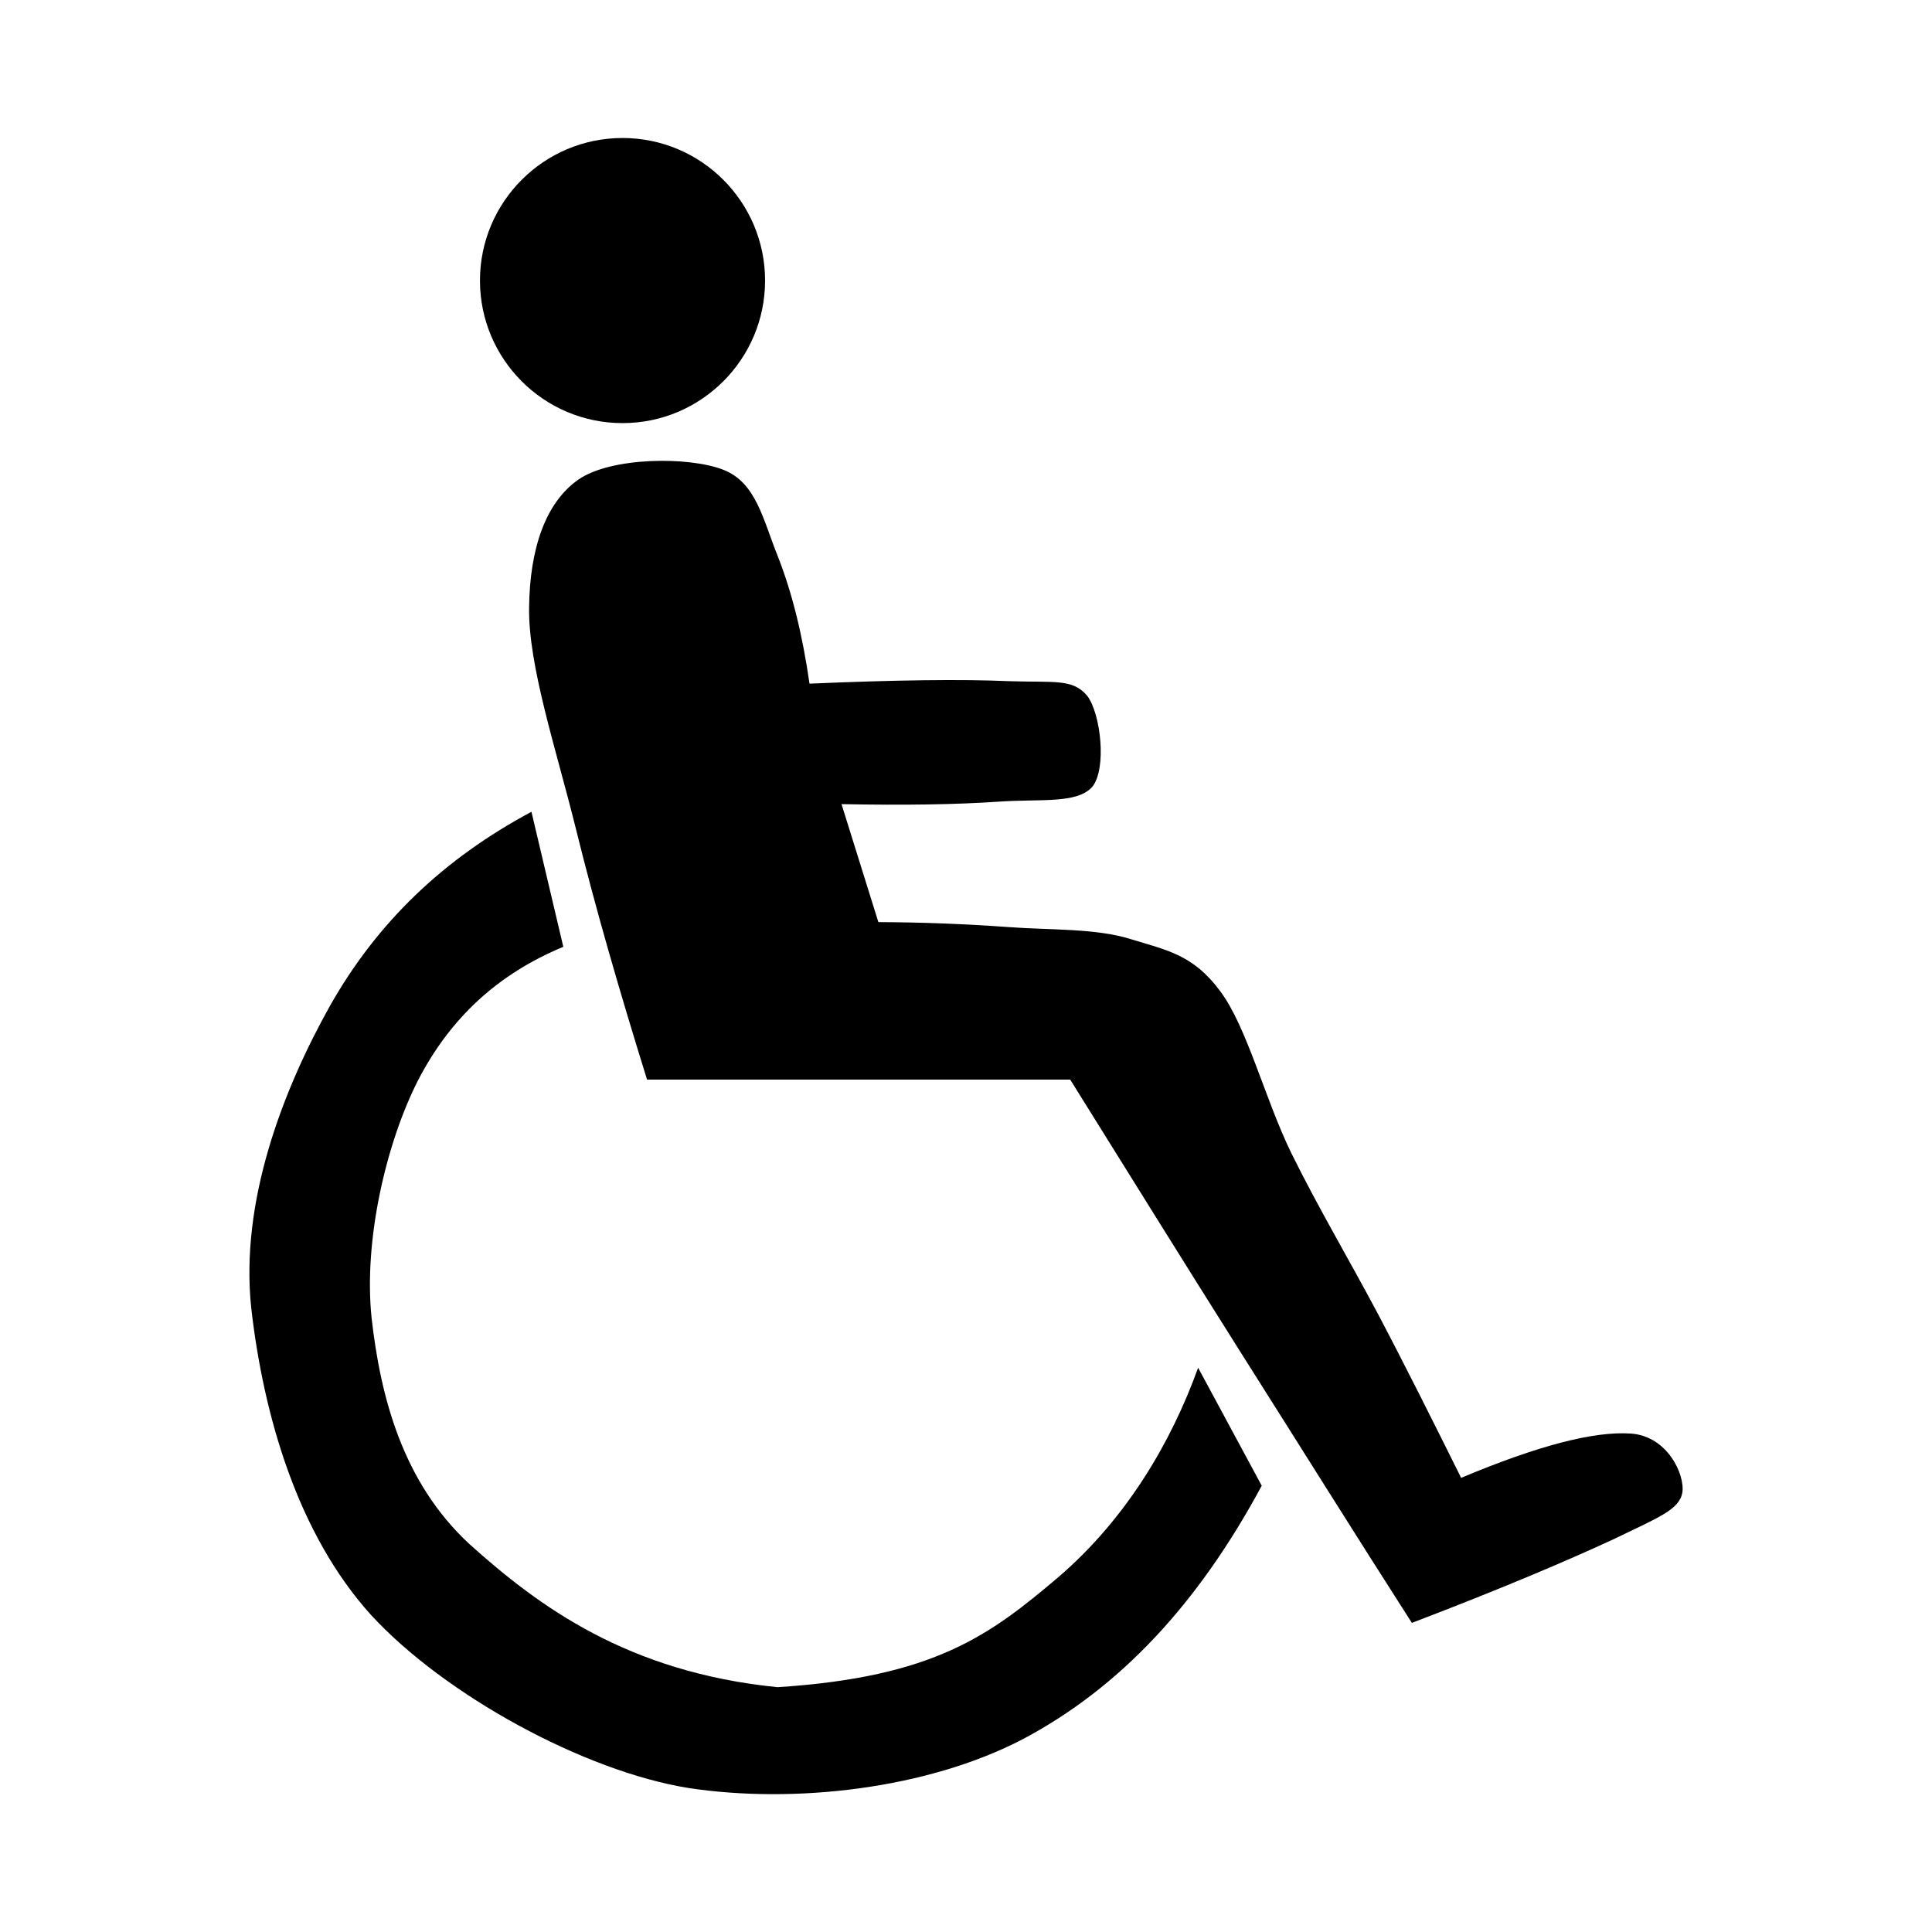
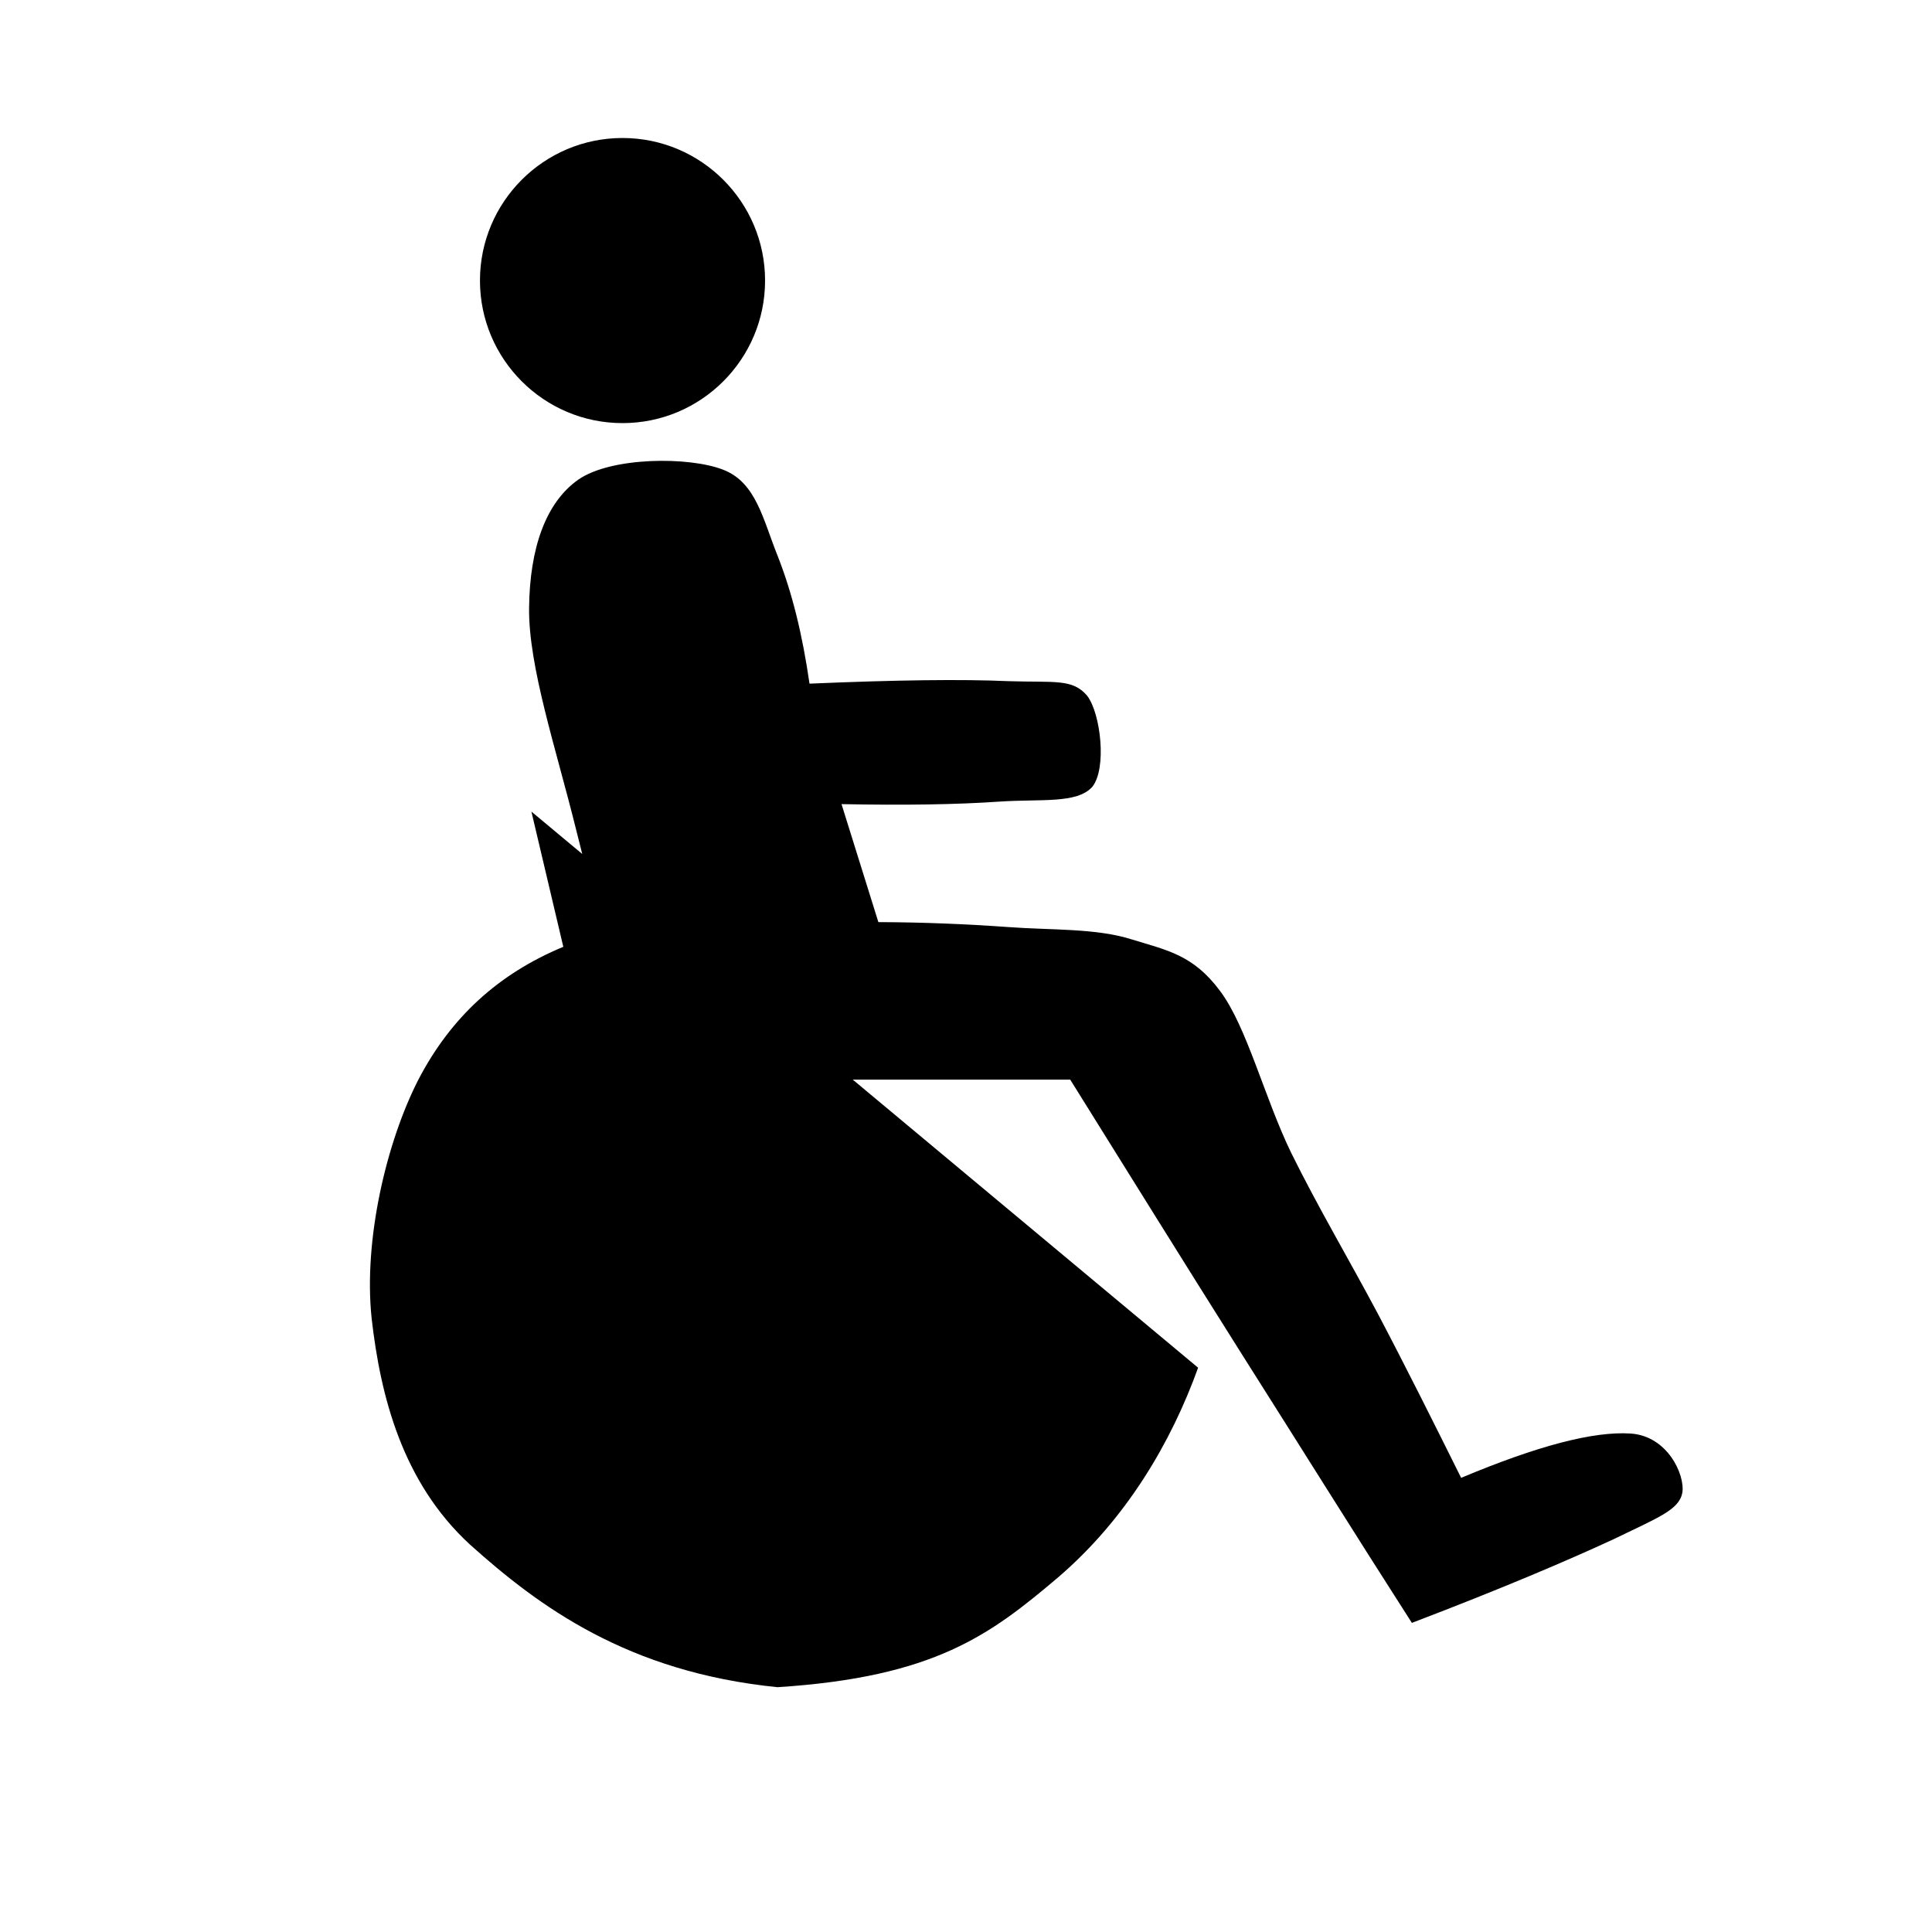
<svg xmlns="http://www.w3.org/2000/svg" fill="#000000" width="800px" height="800px" viewBox="0 0 14 14" role="img" focusable="false" aria-hidden="true">
-   <path d="m 4.511,1 c 0.57,0 1.033,0.463 1.033,1.033 0,0.57 -0.463,1.033 -1.033,1.033 -0.57,0 -1.033,-0.463 -1.033,-1.033 0,-0.57 0.463,-1.033 1.033,-1.033 M 3.852,5.882 c -0.639,0.342 -1.119,0.802 -1.461,1.407 -0.339,0.606 -0.654,1.416 -0.57,2.193 0.089,0.777 0.336,1.632 0.867,2.22 0.535,0.582 1.547,1.134 2.304,1.255 0.76,0.115 1.725,0.009 2.423,-0.356 0.698,-0.371 1.264,-0.973 1.728,-1.835 L 8.682,9.911 c -0.196,0.544 -0.522,1.096 -1.012,1.517 -0.493,0.418 -0.896,0.725 -2.036,0.798 -1.087,-0.109 -1.731,-0.587 -2.229,-1.034 -0.49,-0.451 -0.648,-1.075 -0.712,-1.639 -0.06,-0.567 0.107,-1.276 0.338,-1.728 0.235,-0.452 0.579,-0.768 1.051,-0.964 l -0.231,-0.979 z m 0.837,1.942 c -0.202,-0.65 -0.374,-1.243 -0.516,-1.819 -0.143,-0.578 -0.345,-1.178 -0.339,-1.603 0.005,-0.427 0.119,-0.759 0.356,-0.926 0.238,-0.166 0.804,-0.169 1.051,-0.072 0.238,0.092 0.288,0.36 0.394,0.624 0.103,0.261 0.179,0.564 0.231,0.926 0.629,-0.027 1.104,-0.033 1.443,-0.018 0.336,0.011 0.464,-0.02 0.57,0.107 0.097,0.128 0.143,0.526 0.036,0.659 -0.112,0.124 -0.372,0.086 -0.677,0.107 -0.306,0.021 -0.68,0.027 -1.14,0.018 l 0.267,0.855 c 0.326,0.001 0.635,0.014 0.944,0.036 0.308,0.023 0.632,0.007 0.891,0.089 0.252,0.078 0.446,0.11 0.641,0.374 0.195,0.259 0.324,0.781 0.517,1.176 0.192,0.389 0.413,0.762 0.624,1.158 0.208,0.395 0.403,0.786 0.606,1.194 0.553,-0.232 0.959,-0.339 1.229,-0.321 0.267,0.018 0.394,0.299 0.374,0.428 -0.023,0.125 -0.173,0.18 -0.499,0.338 -0.335,0.155 -0.808,0.357 -1.461,0.606 -0.413,-0.644 -0.811,-1.282 -1.229,-1.942 -0.419,-0.664 -0.823,-1.315 -1.247,-1.995 l -3.066,0 z" />
+   <path d="m 4.511,1 c 0.57,0 1.033,0.463 1.033,1.033 0,0.57 -0.463,1.033 -1.033,1.033 -0.57,0 -1.033,-0.463 -1.033,-1.033 0,-0.57 0.463,-1.033 1.033,-1.033 M 3.852,5.882 L 8.682,9.911 c -0.196,0.544 -0.522,1.096 -1.012,1.517 -0.493,0.418 -0.896,0.725 -2.036,0.798 -1.087,-0.109 -1.731,-0.587 -2.229,-1.034 -0.49,-0.451 -0.648,-1.075 -0.712,-1.639 -0.06,-0.567 0.107,-1.276 0.338,-1.728 0.235,-0.452 0.579,-0.768 1.051,-0.964 l -0.231,-0.979 z m 0.837,1.942 c -0.202,-0.65 -0.374,-1.243 -0.516,-1.819 -0.143,-0.578 -0.345,-1.178 -0.339,-1.603 0.005,-0.427 0.119,-0.759 0.356,-0.926 0.238,-0.166 0.804,-0.169 1.051,-0.072 0.238,0.092 0.288,0.36 0.394,0.624 0.103,0.261 0.179,0.564 0.231,0.926 0.629,-0.027 1.104,-0.033 1.443,-0.018 0.336,0.011 0.464,-0.02 0.57,0.107 0.097,0.128 0.143,0.526 0.036,0.659 -0.112,0.124 -0.372,0.086 -0.677,0.107 -0.306,0.021 -0.68,0.027 -1.14,0.018 l 0.267,0.855 c 0.326,0.001 0.635,0.014 0.944,0.036 0.308,0.023 0.632,0.007 0.891,0.089 0.252,0.078 0.446,0.11 0.641,0.374 0.195,0.259 0.324,0.781 0.517,1.176 0.192,0.389 0.413,0.762 0.624,1.158 0.208,0.395 0.403,0.786 0.606,1.194 0.553,-0.232 0.959,-0.339 1.229,-0.321 0.267,0.018 0.394,0.299 0.374,0.428 -0.023,0.125 -0.173,0.18 -0.499,0.338 -0.335,0.155 -0.808,0.357 -1.461,0.606 -0.413,-0.644 -0.811,-1.282 -1.229,-1.942 -0.419,-0.664 -0.823,-1.315 -1.247,-1.995 l -3.066,0 z" />
</svg>